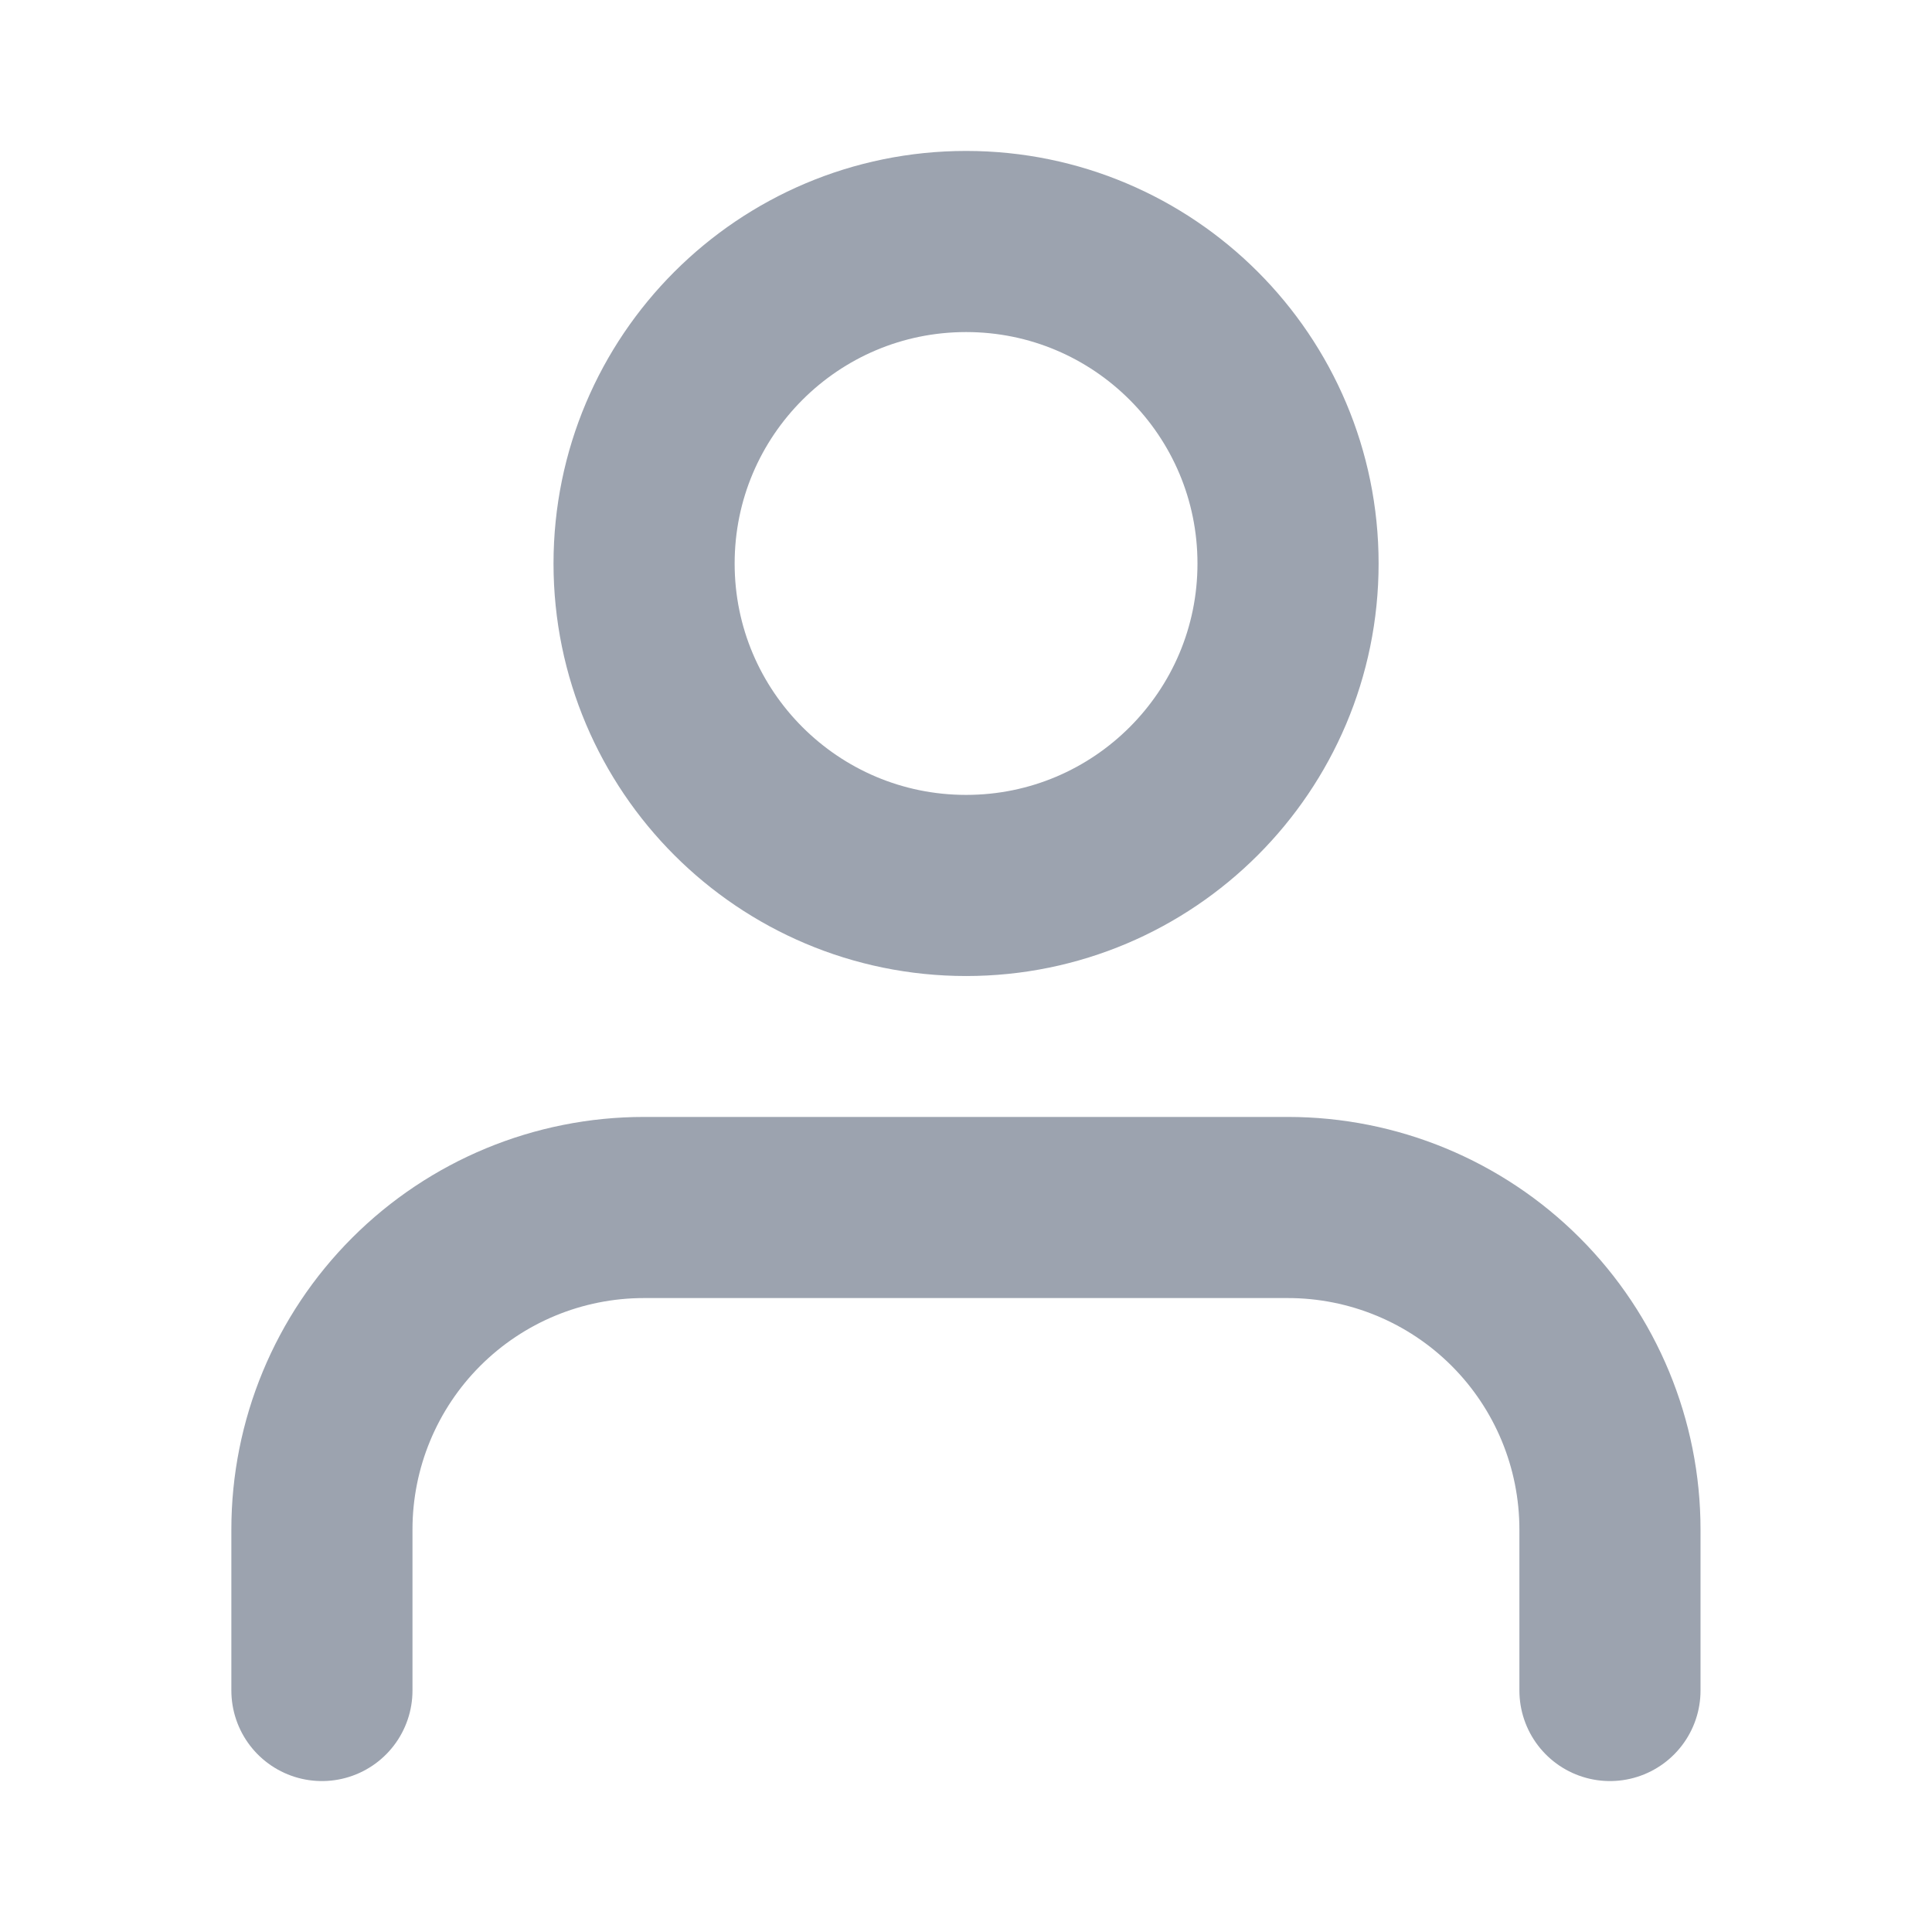
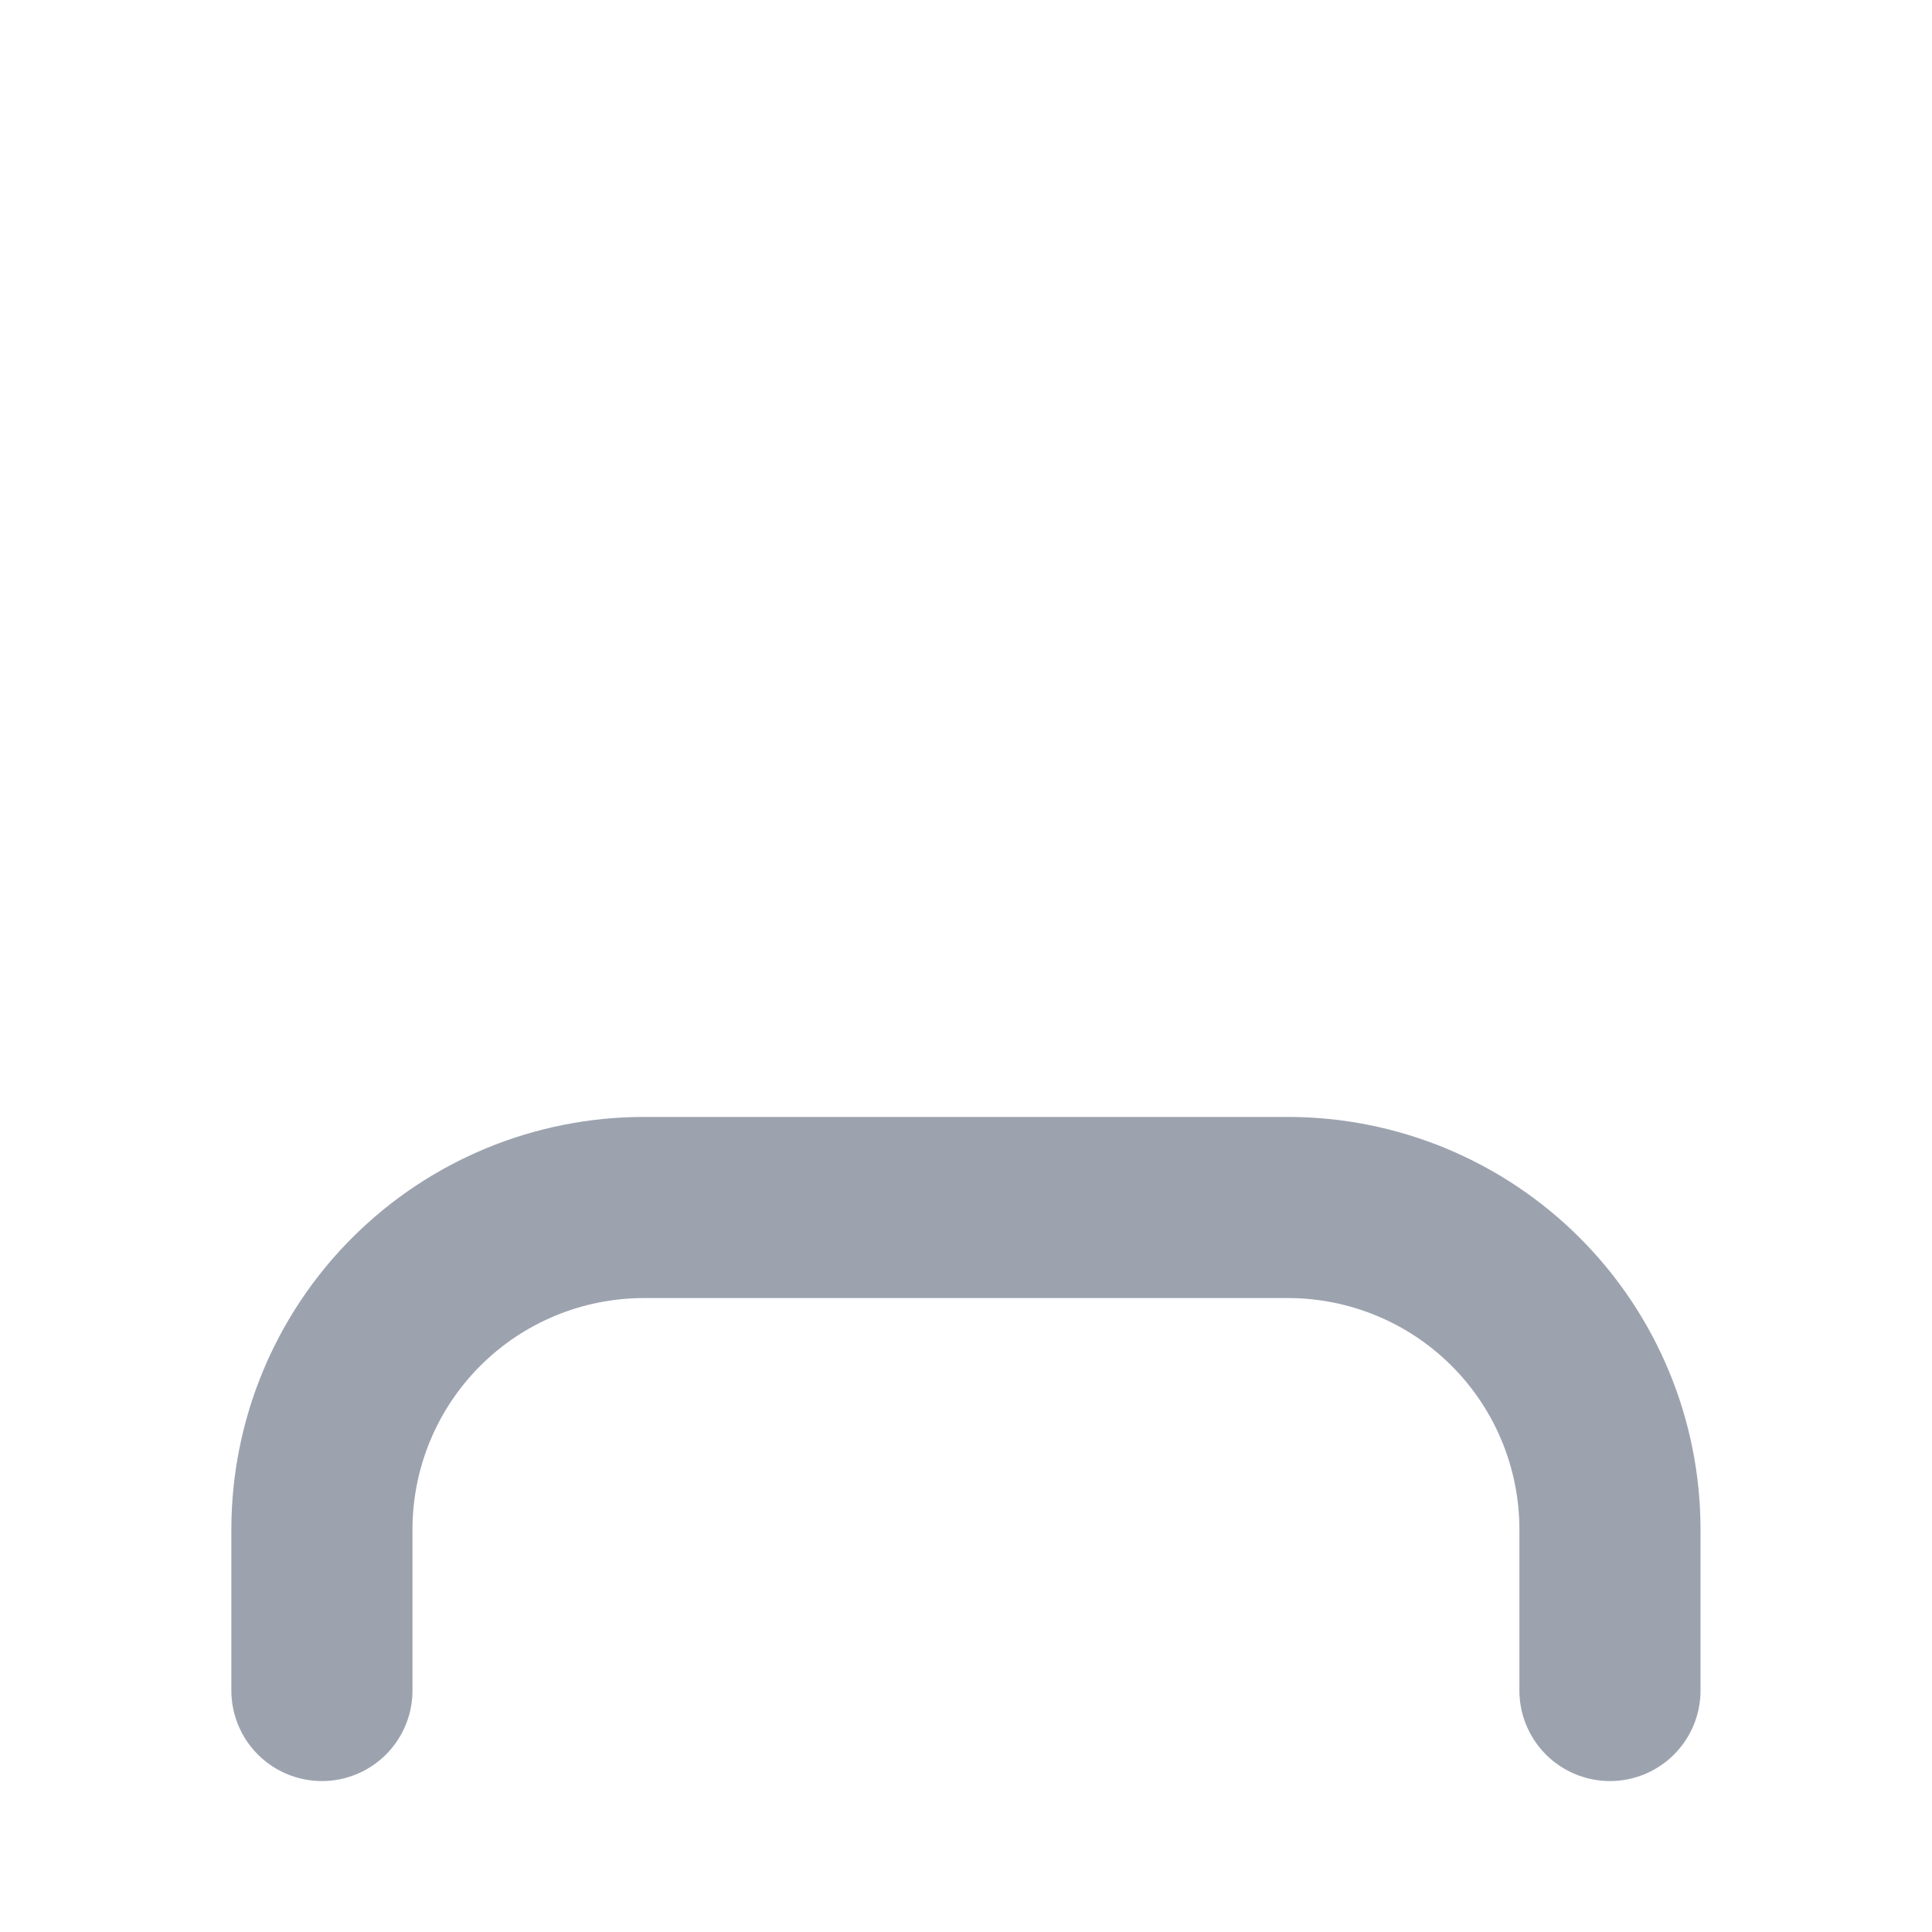
<svg xmlns="http://www.w3.org/2000/svg" width="16" height="16" viewBox="0 0 16 16" fill="none">
  <g id="user">
    <path id="Vector" d="M13.333 14V12.667C13.333 11.959 13.052 11.281 12.552 10.781C12.052 10.281 11.373 10 10.666 10H5.333C4.625 10 3.947 10.281 3.447 10.781C2.947 11.281 2.666 11.959 2.666 12.667V14" stroke="#9CA3AF" stroke-width="1.5" stroke-linecap="round" stroke-linejoin="round" />
-     <path id="Vector_2" d="M8.001 7.333C9.473 7.333 10.667 6.139 10.667 4.667C10.667 3.194 9.473 2 8.001 2C6.528 2 5.334 3.194 5.334 4.667C5.334 6.139 6.528 7.333 8.001 7.333Z" stroke="#9CA3AF" stroke-width="1.5" stroke-linecap="round" stroke-linejoin="round" />
  </g>
</svg>